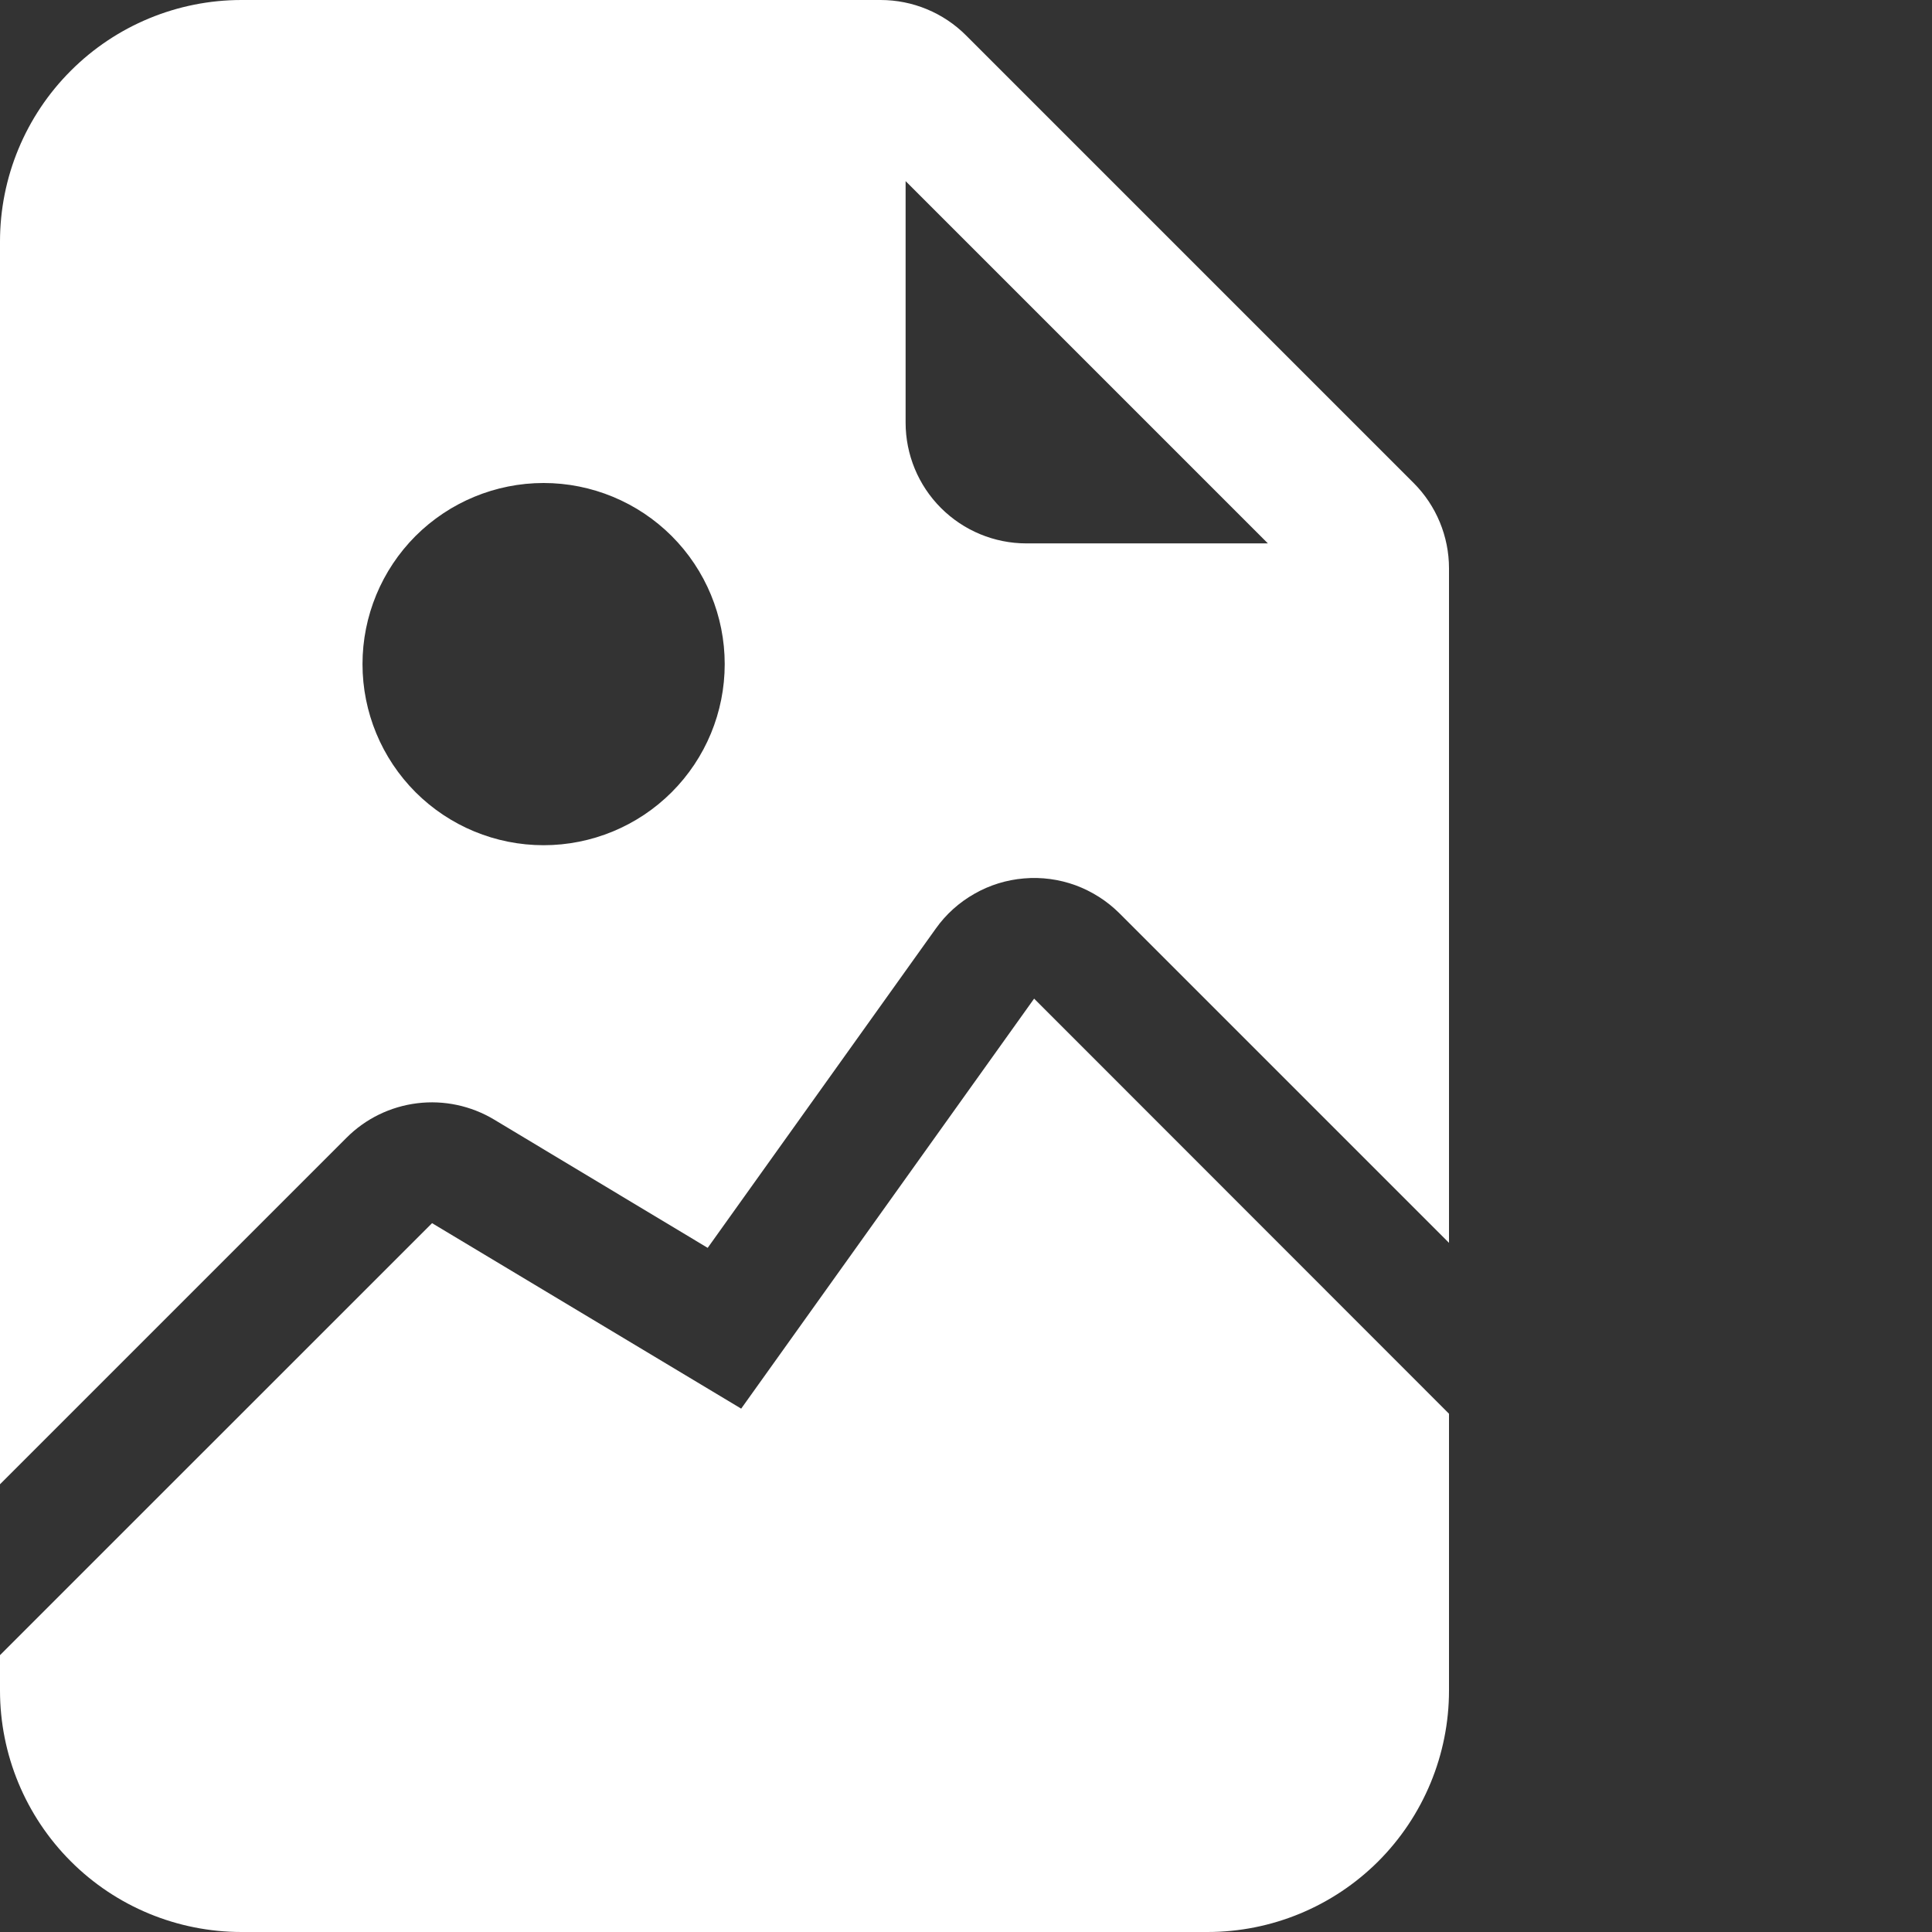
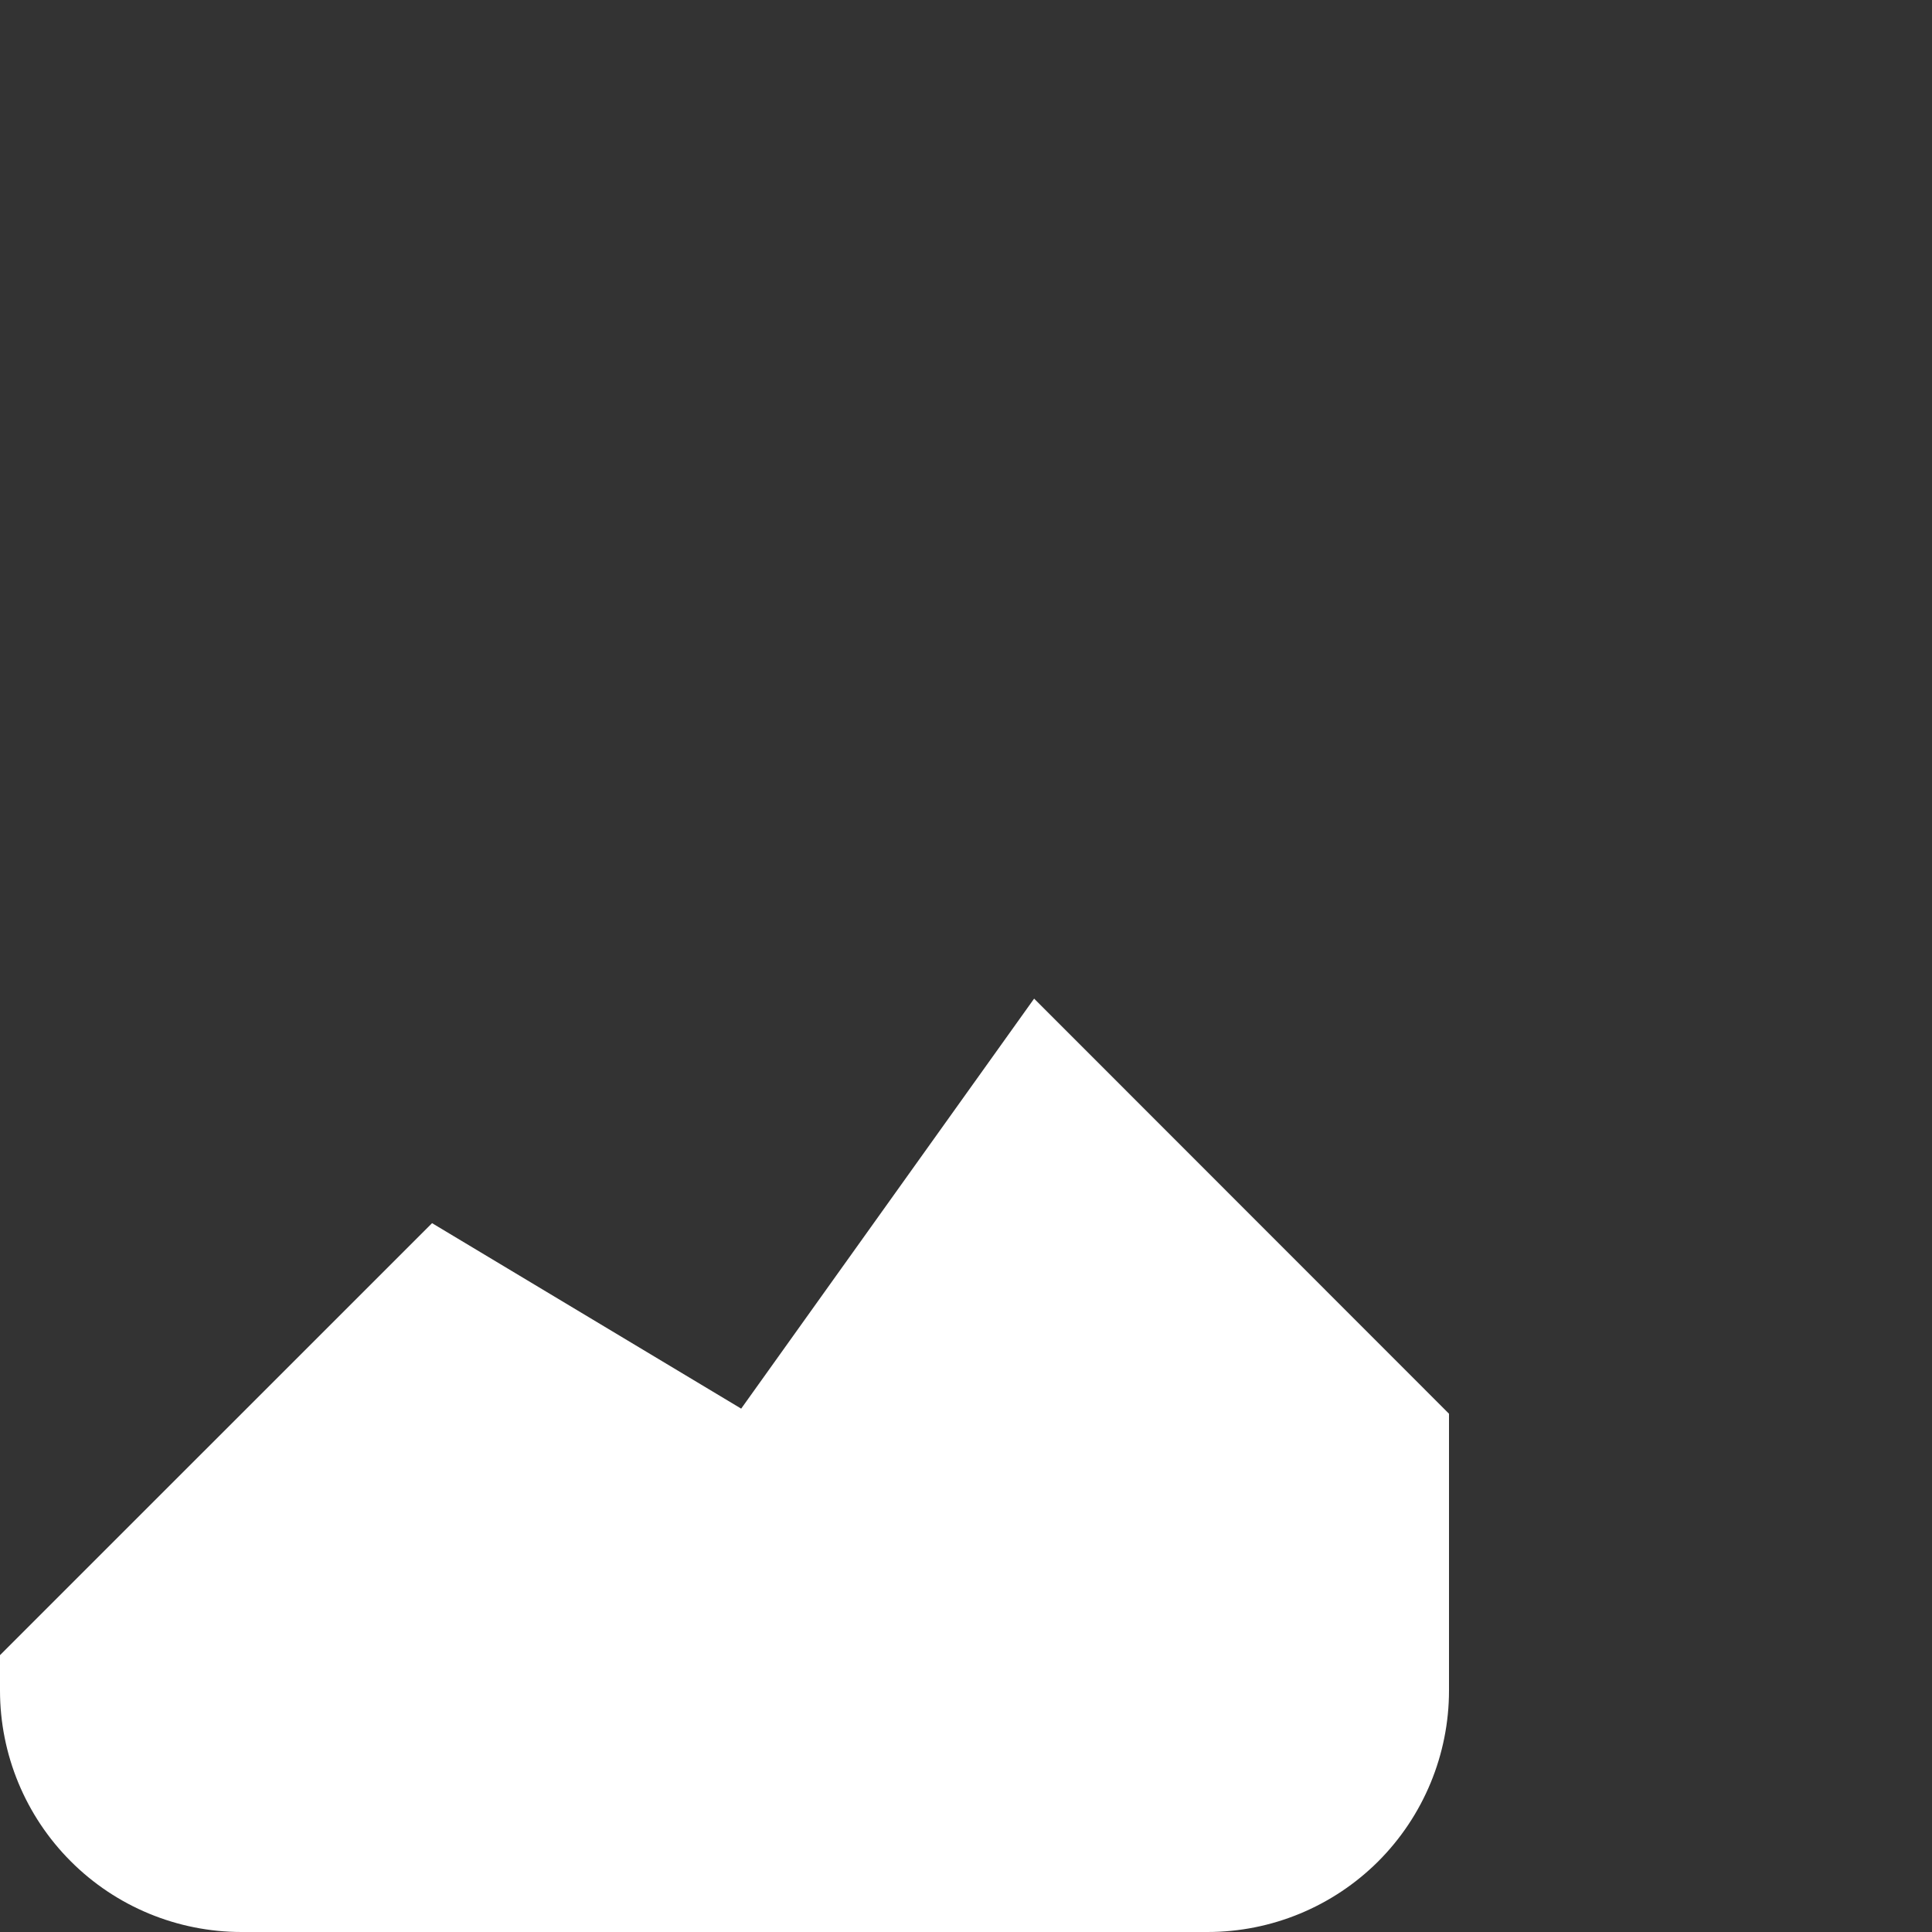
<svg xmlns="http://www.w3.org/2000/svg" width="27" height="27" viewBox="0 0 27 27" fill="none">
  <rect x="0" y="0" width="27" height="27" fill="#333333" stroke="none" />
-   <path d="M3.375 0H12.307C12.754 9.55755e-05 13.184 0.178 13.5 0.494L19.756 6.75C20.072 7.066 20.25 7.496 20.25 7.943V17.369L15.643 12.762C15.47 12.59 15.261 12.457 15.031 12.372C14.801 12.288 14.555 12.255 14.311 12.276C14.067 12.296 13.83 12.369 13.617 12.491C13.404 12.612 13.22 12.777 13.078 12.977L9.89 17.439L6.905 15.646C6.583 15.453 6.204 15.372 5.831 15.418C5.457 15.464 5.109 15.633 4.843 15.9L0 20.743V3.375C0 2.48 0.356 1.621 0.989 0.989C1.621 0.356 2.48 0 3.375 0ZM12.656 2.531V5.906C12.656 6.354 12.834 6.783 13.15 7.099C13.467 7.416 13.896 7.594 14.344 7.594H17.719L12.656 2.531ZM10.128 9.281C10.128 8.61 9.862 7.966 9.387 7.491C8.912 7.017 8.268 6.75 7.597 6.75C6.926 6.75 6.282 7.017 5.807 7.491C5.333 7.966 5.066 8.61 5.066 9.281C5.066 9.953 5.333 10.596 5.807 11.071C6.282 11.546 6.926 11.812 7.597 11.812C8.268 11.812 8.912 11.546 9.387 11.071C9.862 10.596 10.128 9.953 10.128 9.281Z" fill="white" />
  <path d="M14.452 13.956L20.25 19.757V23.625C20.25 24.52 19.894 25.379 19.262 26.012C18.628 26.645 17.77 27 16.875 27H3.375C2.48 27 1.621 26.645 0.989 26.012C0.356 25.379 0 24.52 0 23.625V23.131L6.038 17.094L10.358 19.686L14.452 13.956Z" fill="white" />
</svg>